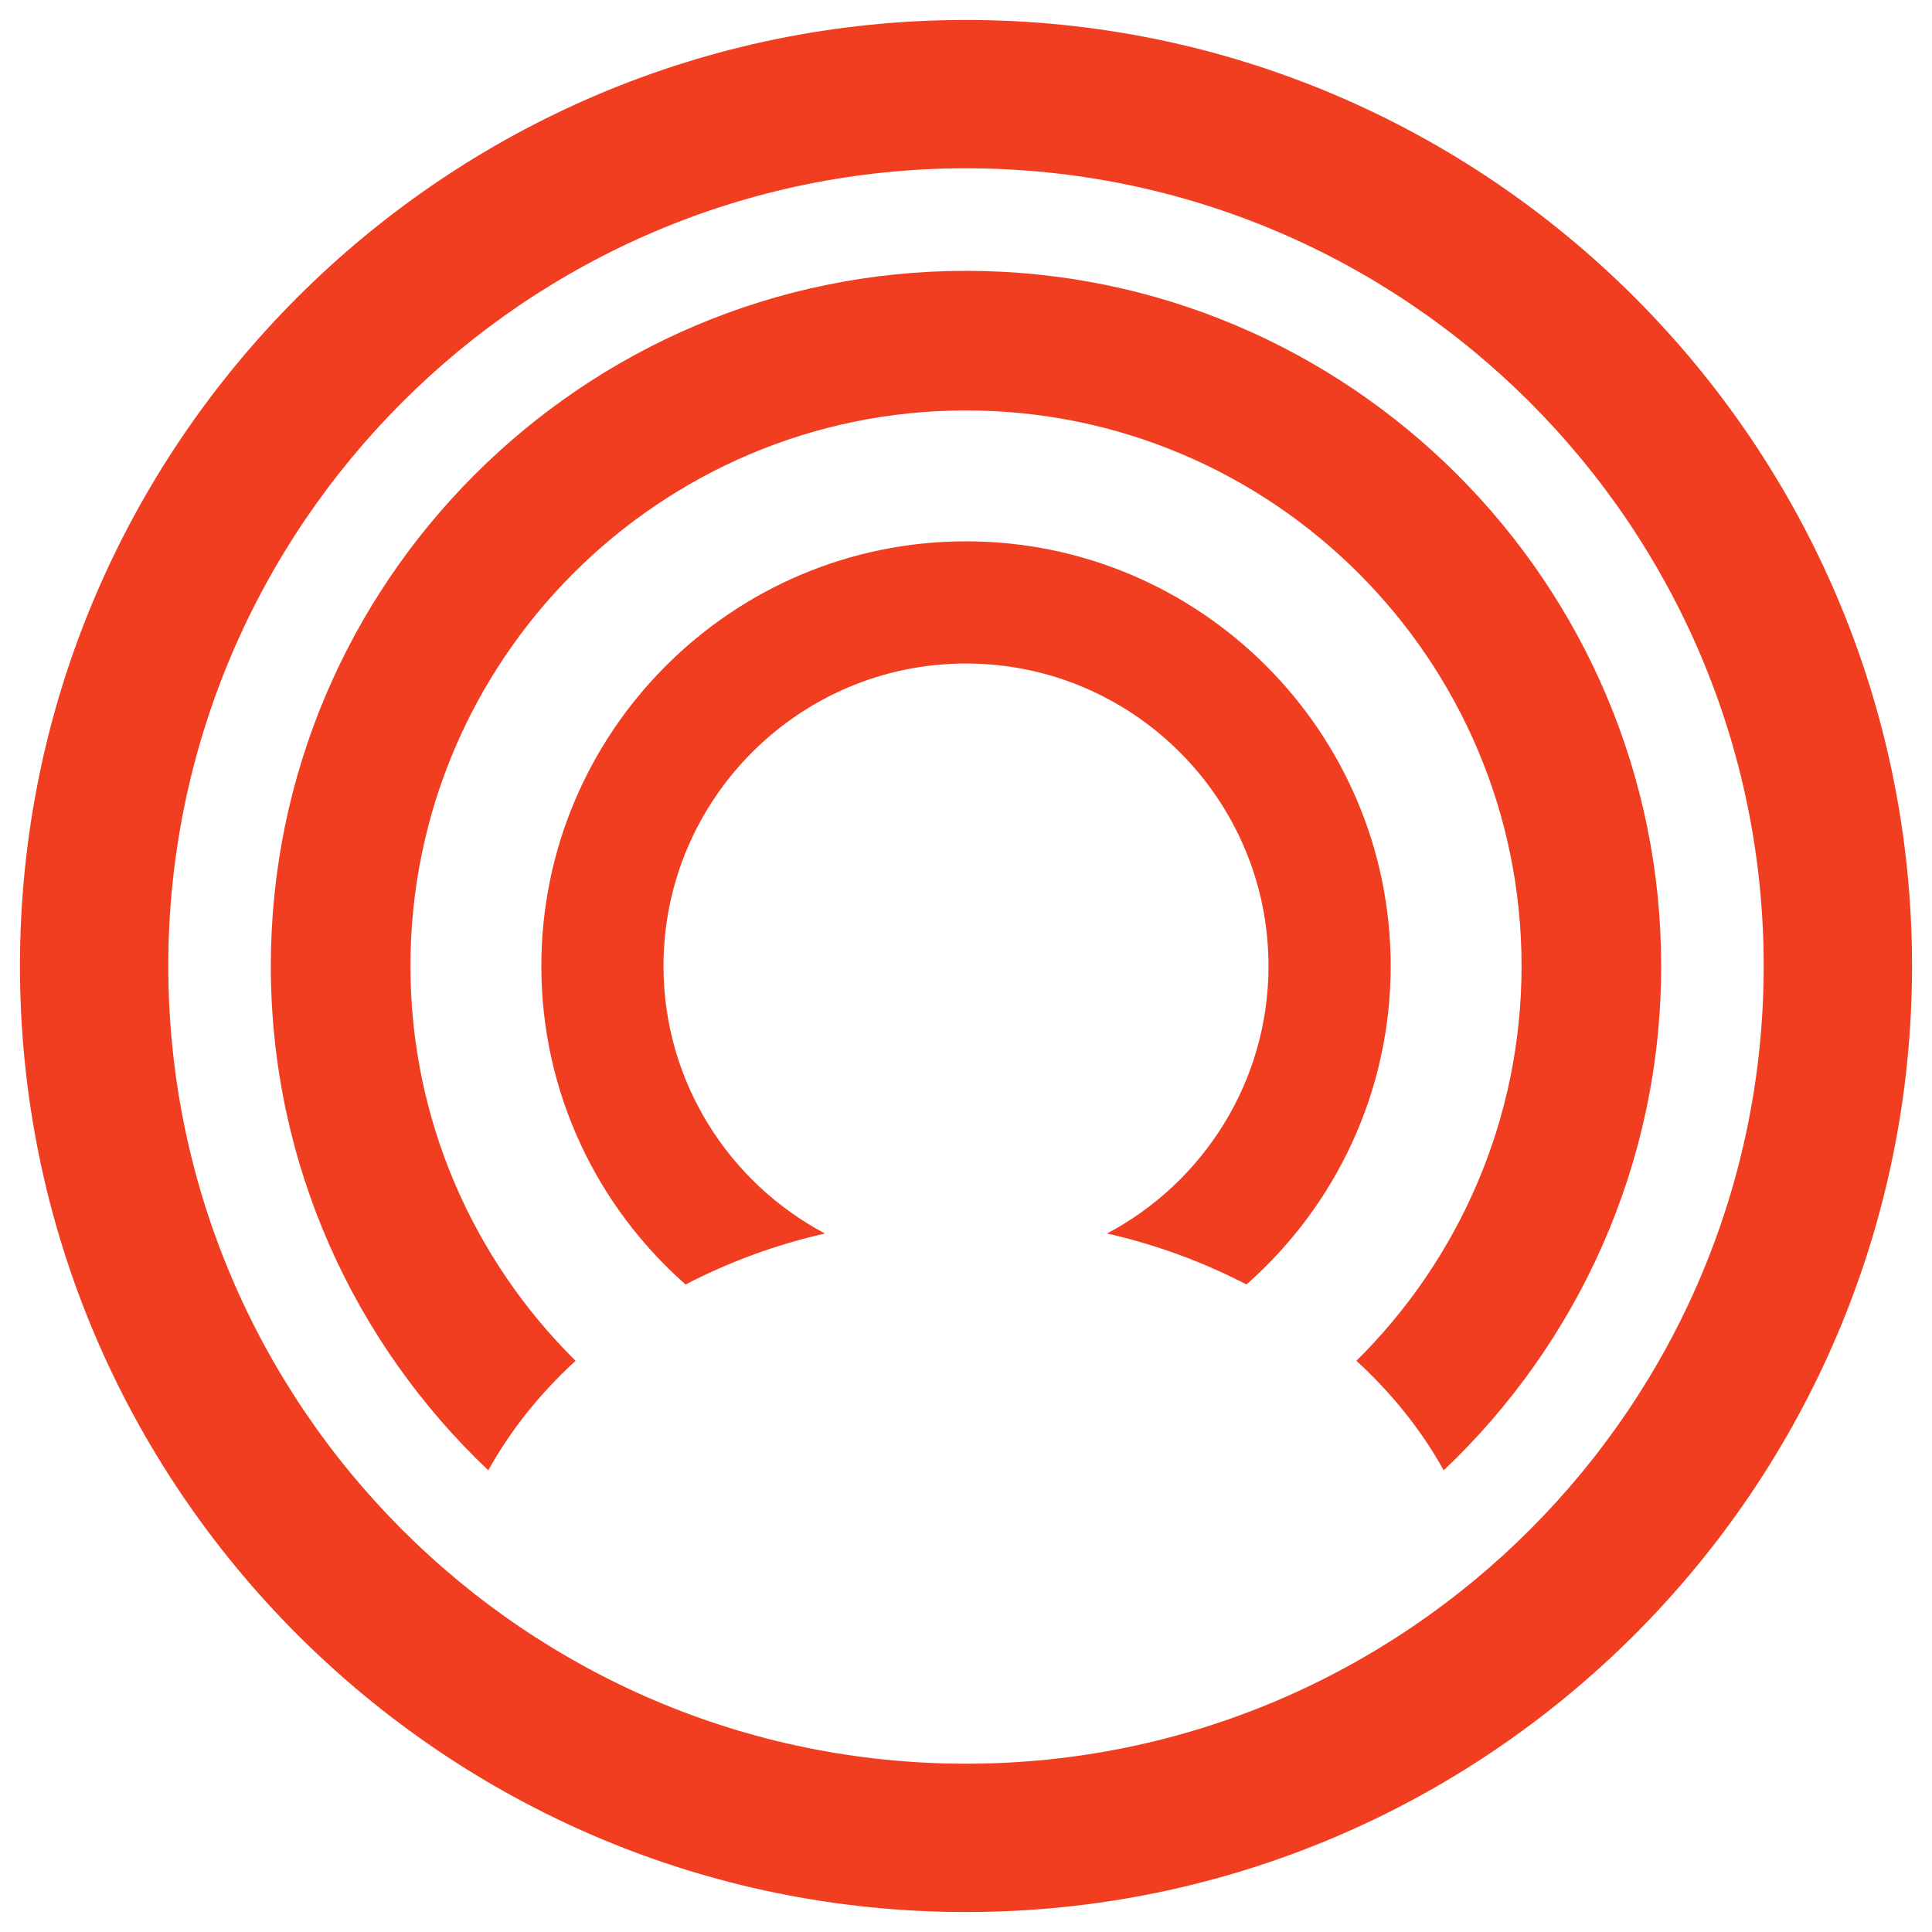
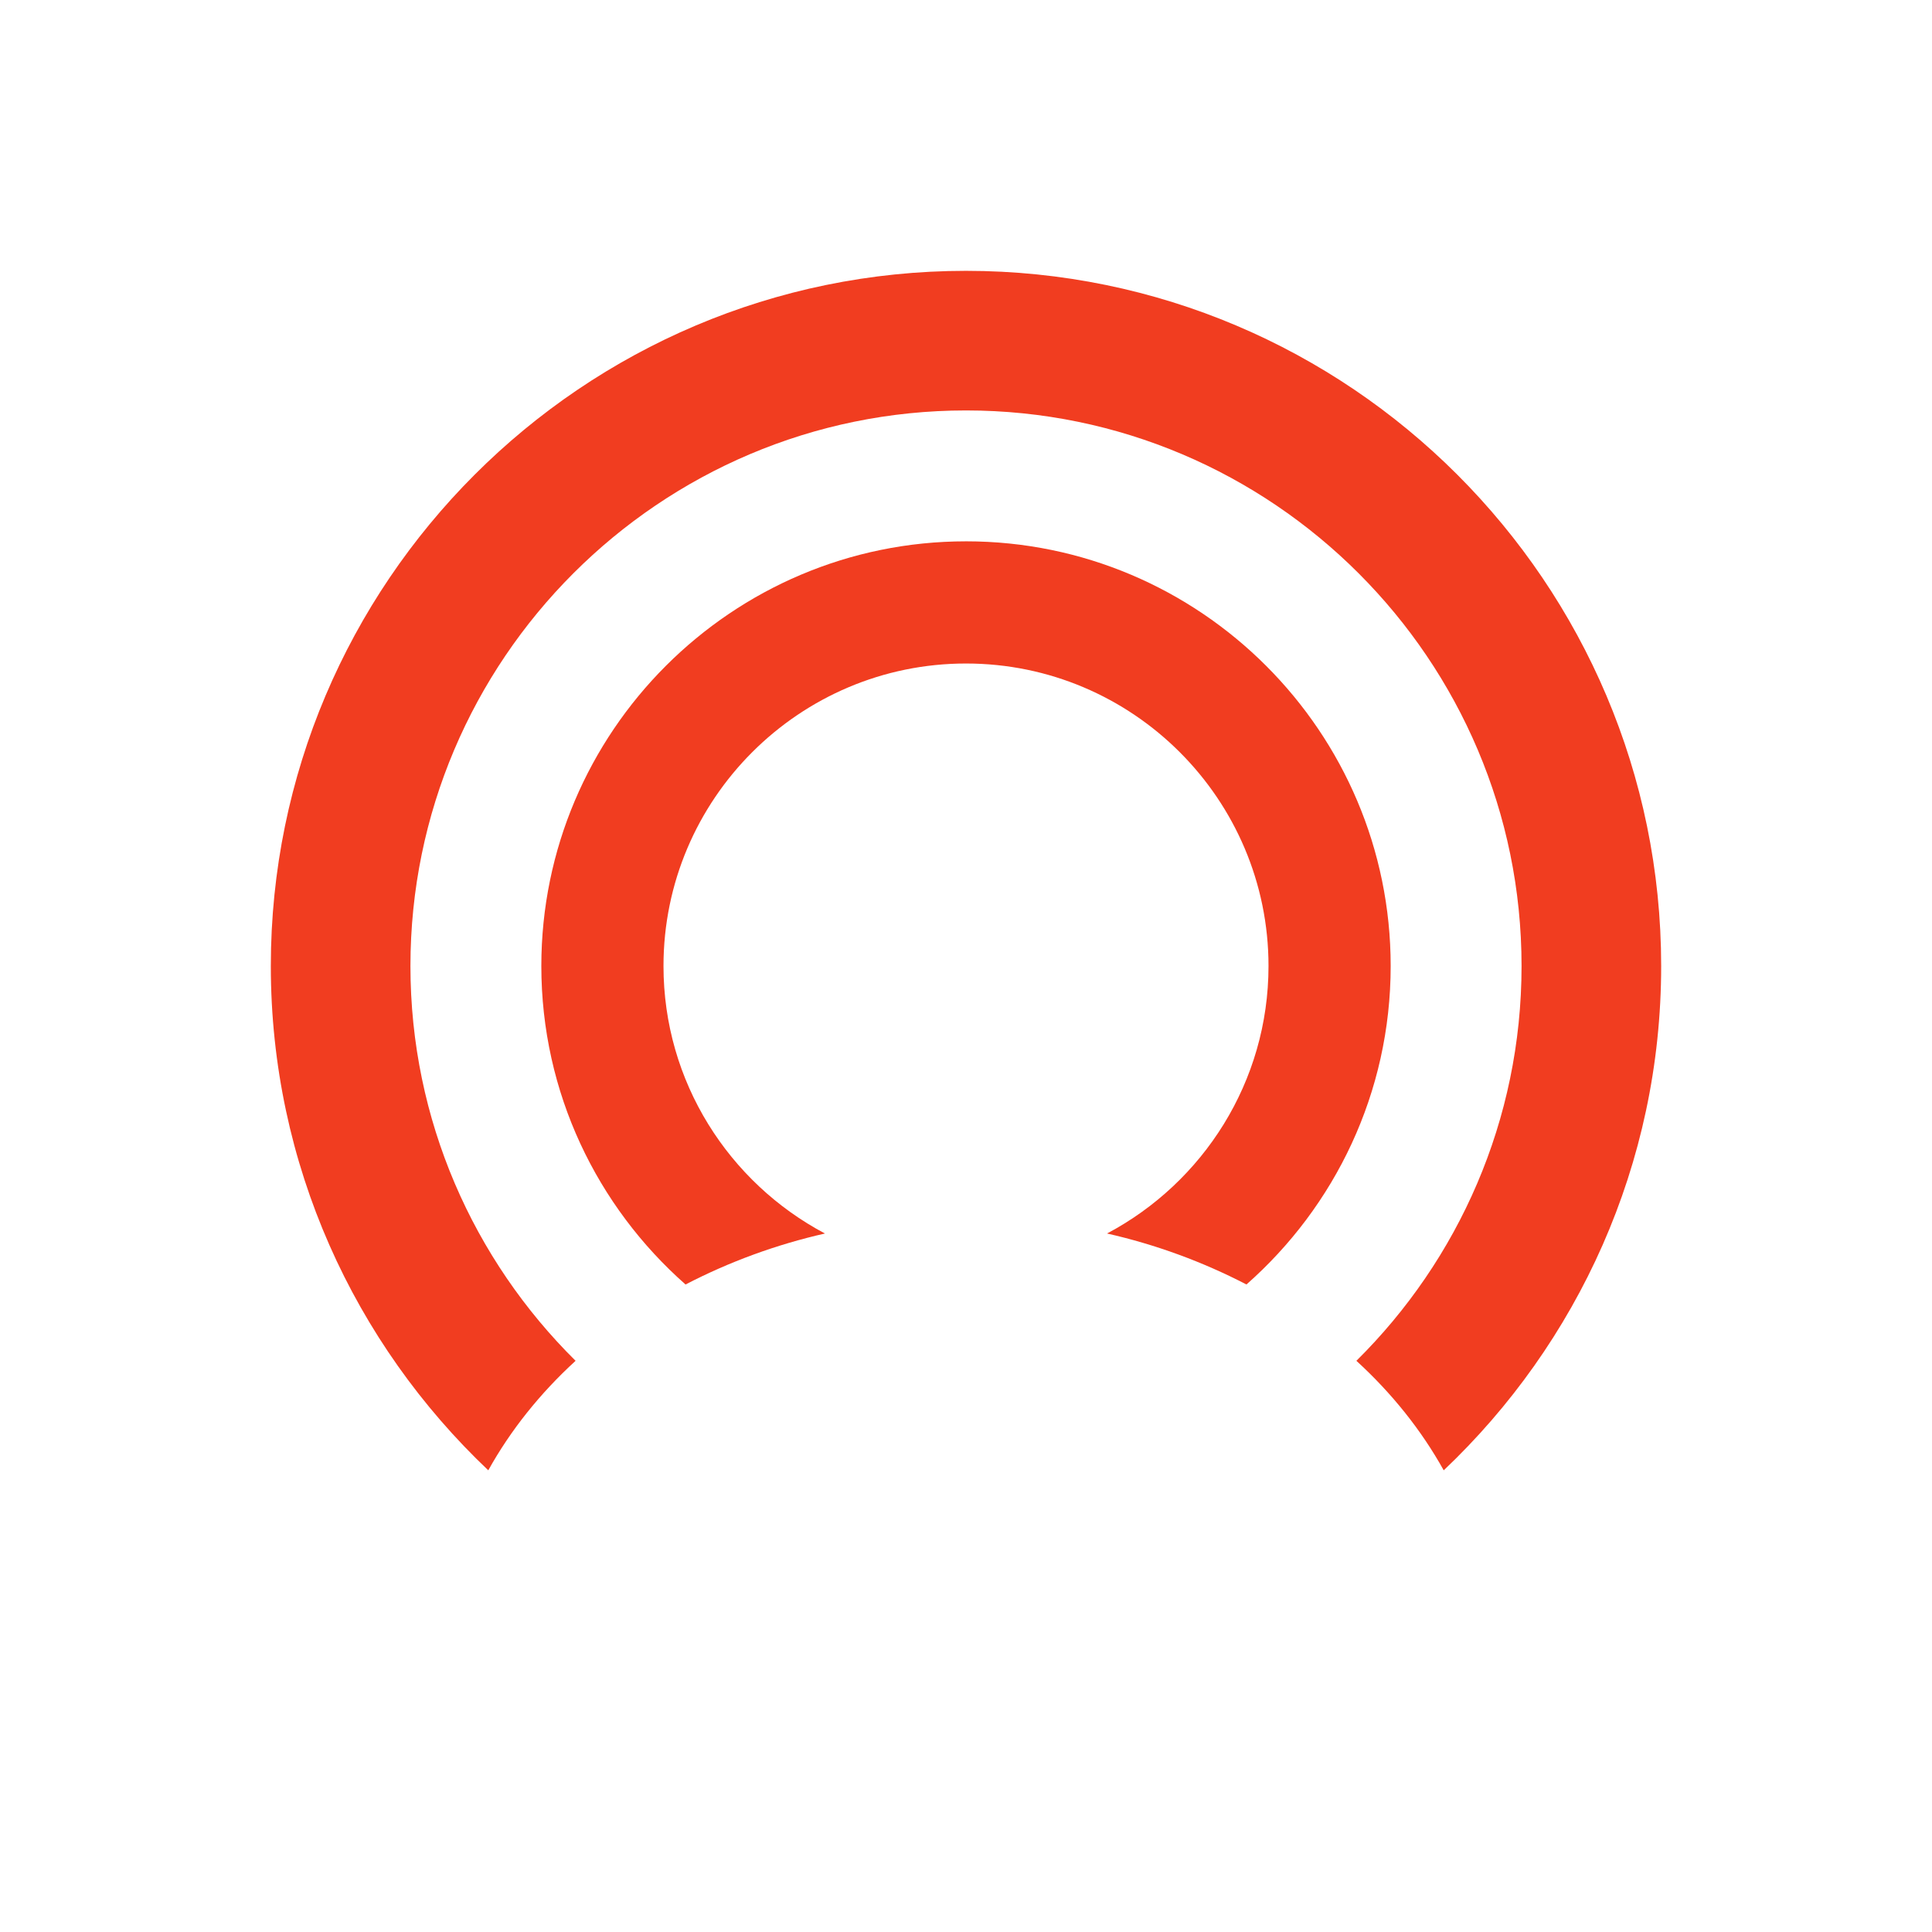
<svg xmlns="http://www.w3.org/2000/svg" version="1.1" id="Layer_1" x="0px" y="0px" viewBox="1000 -1000 2500 2500" style="enable-background:new 1000 -1000 2500 2500;" xml:space="preserve">
  <g>
-     <path style="fill:#F13D20;" d="M2250-974.172c-675.008,0-1224.172,549.163-1224.172,1224.172S1574.992,1474.172,2250,1474.172   S3474.172,925.008,3474.172,250S2924.996-974.172,2250-974.172z M2250,1282.221c-569.166,0-1032.221-463.055-1032.221-1032.209   S1680.846-782.221,2250-782.221S3282.221-319.166,3282.221,250S2819.24,1282.221,2250,1282.221L2250,1282.221z" />
    <path style="fill:#F13D20;" d="M2250-299.518c-303.007,0-549.518,246.511-549.518,549.531c0,164.039,72.3,311.356,186.613,412.117   c57.076-29.593,117.704-51.763,180.406-65.971c-124.143-65.738-208.942-196.186-208.942-346.134   c0-215.846,175.607-391.441,391.441-391.441S2641.441,34.166,2641.441,250c0,149.961-84.786,280.409-208.942,346.135   c62.702,14.209,123.329,36.379,180.406,65.971C2727.207,561.368,2799.531,414.039,2799.531,250   c0-303.019-246.523-549.531-549.531-549.531" />
    <path style="fill:#F13D20;" d="M2250-649.534c-496.022,0-899.558,403.511-899.558,899.546c0,256.745,108.29,488.53,281.388,652.569   c28.915-51.991,67.085-99.733,112.979-141.698C1612.978,630.485,1531.105,449.65,1531.105,250   c0-396.399,322.496-718.895,718.895-718.895S2968.883-146.399,2968.883,250c0,199.638-81.873,380.472-213.728,510.883   c45.906,41.965,84.089,89.707,113.016,141.698c173.086-164.039,281.376-395.824,281.376-652.569   C3149.533-246.022,2745.998-649.533,2250-649.534" />
  </g>
</svg>